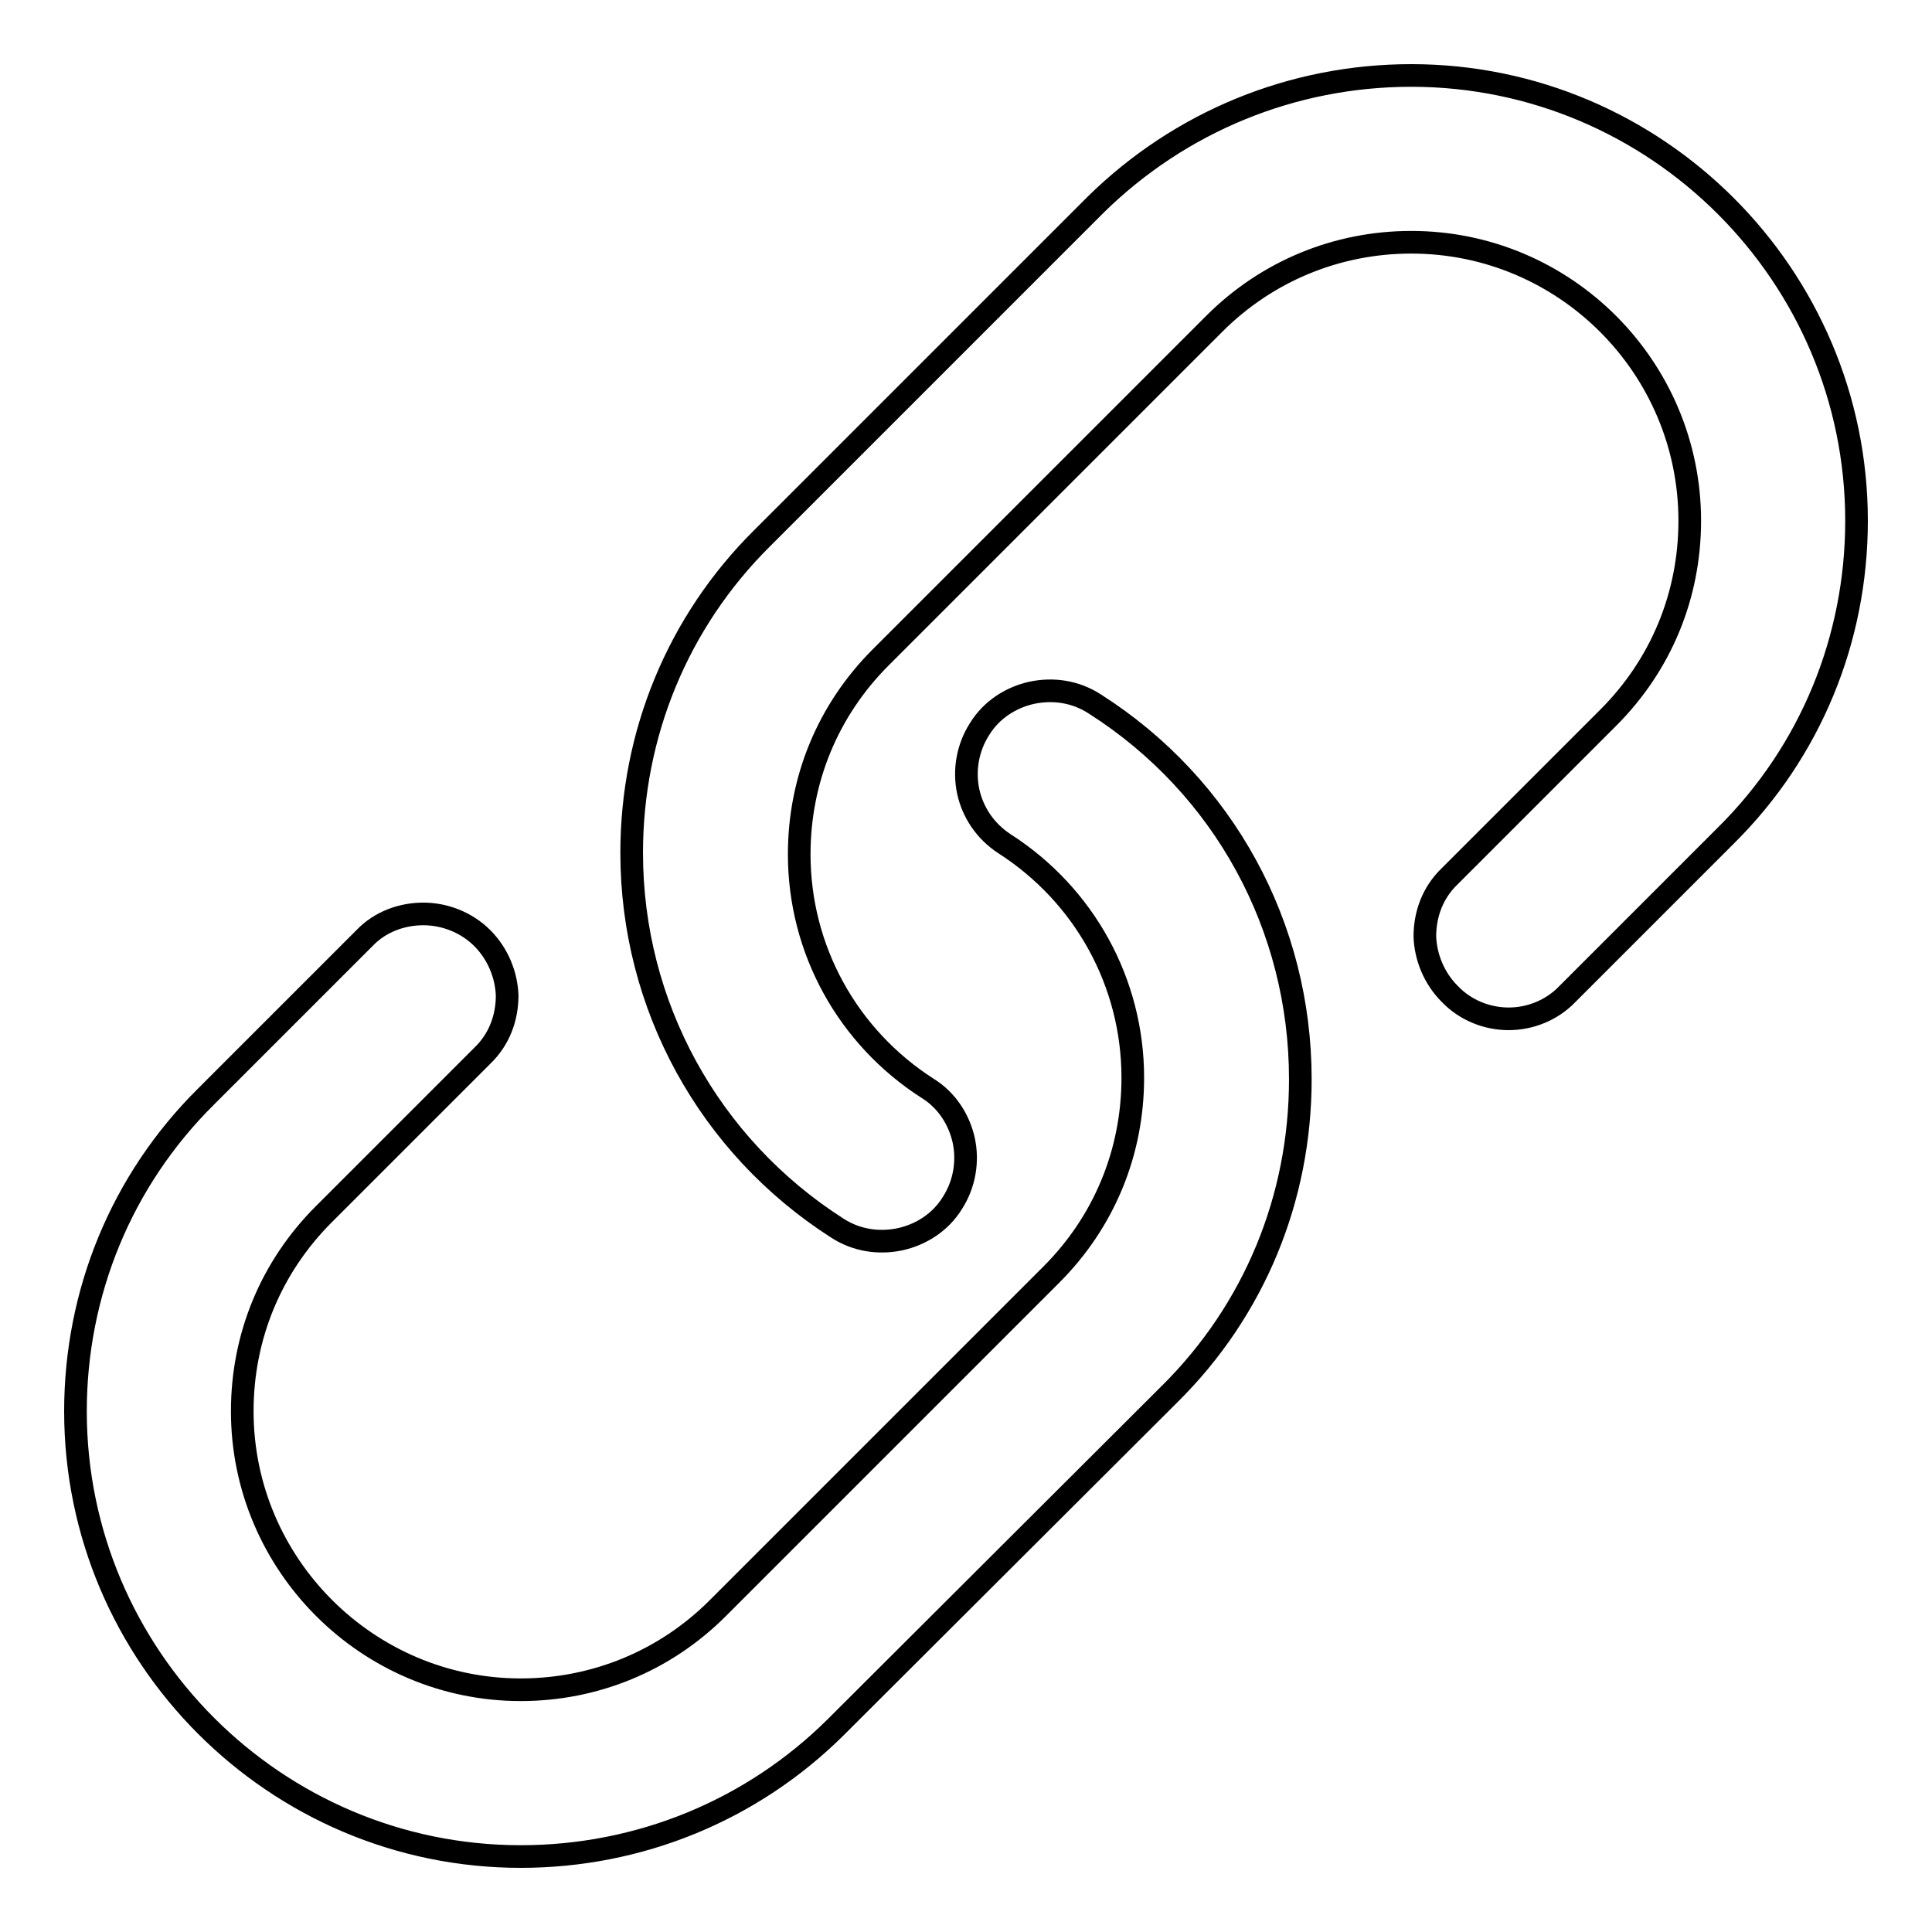
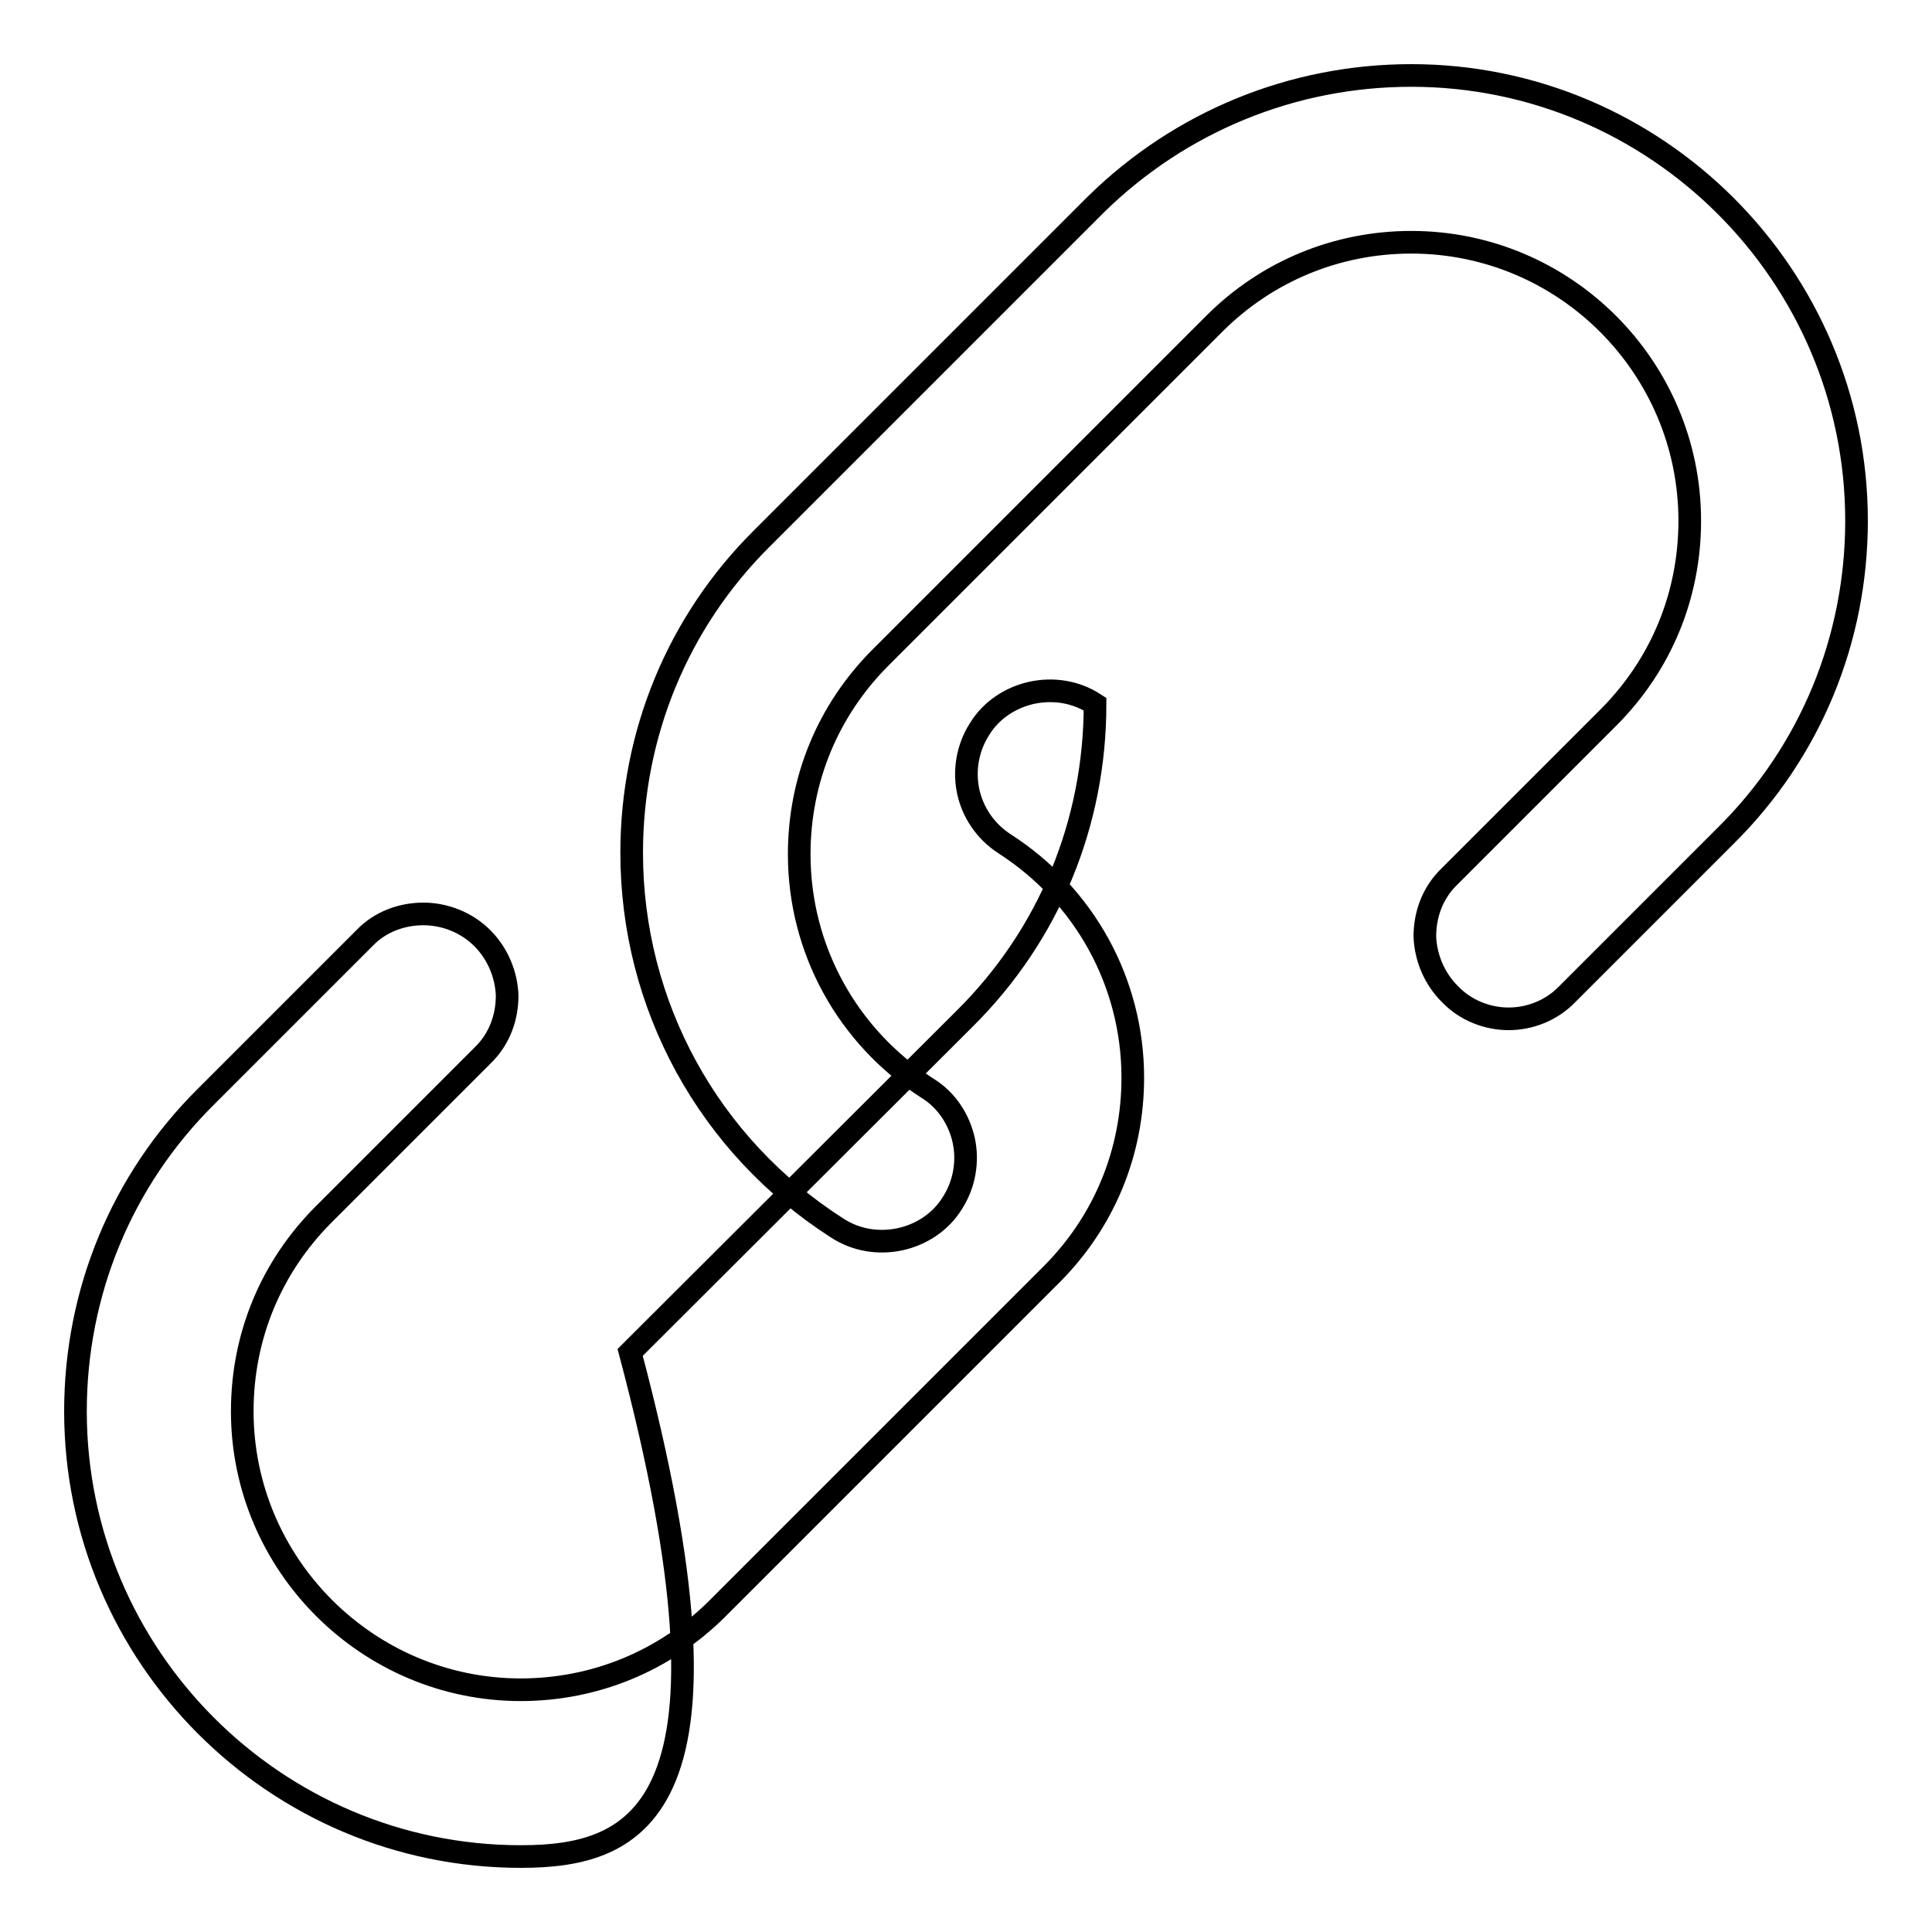
<svg xmlns="http://www.w3.org/2000/svg" version="1.1" x="0px" y="0px" viewBox="0 0 256 256" enable-background="new 0 0 256 256" xml:space="preserve">
  <g>
    <g>
-       <path stroke-width="3" fill-opacity="0" stroke="#000000" d="M228.7,110.7l-21,21c-2.1,2.2-5,3.3-7.8,3.3s-5.7-1.1-7.8-3.3c-2.1-2.1-3.2-4.9-3.3-7.6c0-2.9,1-5.8,3.3-8l21-21c7-7,10.8-16.2,10.8-26.1c0-20.3-16.5-36.9-36.9-36.9c-9.8,0-19.1,3.8-26.1,10.8l-44.2,44.2c-7,7-10.8,16.2-10.8,26.1c0,12.6,6.4,24.2,17,31c2.6,1.6,4.2,4.2,4.8,6.9c0.6,2.8,0.1,5.8-1.5,8.3c-1.6,2.6-4.2,4.2-6.9,4.8c-2.8,0.6-5.8,0.2-8.4-1.5c-17-10.9-27.2-29.5-27.2-49.7c0-15.7,6.1-30.6,17.3-41.7l44.2-44.2C156.4,16.1,171.3,10,187,10c32.5,0,59,26.5,59,59C246,84.7,239.9,99.6,228.7,110.7z M69,223.9c9.8,0,19.1-3.8,26.1-10.8l44.2-44.2c7-7,10.8-16.2,10.8-26.1c0-12.6-6.4-24.2-17-31c-2.6-1.7-4.2-4.2-4.8-6.9c-0.6-2.8-0.1-5.8,1.5-8.3c1.6-2.6,4.2-4.2,6.9-4.8c2.8-0.6,5.8-0.2,8.4,1.5c17.1,10.9,27.2,29.5,27.2,49.7c0,15.8-6.1,30.6-17.3,41.7l-44.3,44.2C99.6,239.9,84.7,246,69,246c-32.5,0-59-26.5-59-59c0-15.7,6.1-30.6,17.3-41.7l21-21c2.1-2.2,5-3.2,7.8-3.2s5.7,1.1,7.8,3.2c2.1,2.1,3.2,4.9,3.3,7.6c0,2.9-1,5.8-3.3,8l-21,21c-7,7-10.8,16.2-10.8,26.1C32.1,207.3,48.7,223.9,69,223.9z" />
+       <path stroke-width="3" fill-opacity="0" stroke="#000000" d="M228.7,110.7l-21,21c-2.1,2.2-5,3.3-7.8,3.3s-5.7-1.1-7.8-3.3c-2.1-2.1-3.2-4.9-3.3-7.6c0-2.9,1-5.8,3.3-8l21-21c7-7,10.8-16.2,10.8-26.1c0-20.3-16.5-36.9-36.9-36.9c-9.8,0-19.1,3.8-26.1,10.8l-44.2,44.2c-7,7-10.8,16.2-10.8,26.1c0,12.6,6.4,24.2,17,31c2.6,1.6,4.2,4.2,4.8,6.9c0.6,2.8,0.1,5.8-1.5,8.3c-1.6,2.6-4.2,4.2-6.9,4.8c-2.8,0.6-5.8,0.2-8.4-1.5c-17-10.9-27.2-29.5-27.2-49.7c0-15.7,6.1-30.6,17.3-41.7l44.2-44.2C156.4,16.1,171.3,10,187,10c32.5,0,59,26.5,59,59C246,84.7,239.9,99.6,228.7,110.7z M69,223.9c9.8,0,19.1-3.8,26.1-10.8l44.2-44.2c7-7,10.8-16.2,10.8-26.1c0-12.6-6.4-24.2-17-31c-2.6-1.7-4.2-4.2-4.8-6.9c-0.6-2.8-0.1-5.8,1.5-8.3c1.6-2.6,4.2-4.2,6.9-4.8c2.8-0.6,5.8-0.2,8.4,1.5c0,15.8-6.1,30.6-17.3,41.7l-44.3,44.2C99.6,239.9,84.7,246,69,246c-32.5,0-59-26.5-59-59c0-15.7,6.1-30.6,17.3-41.7l21-21c2.1-2.2,5-3.2,7.8-3.2s5.7,1.1,7.8,3.2c2.1,2.1,3.2,4.9,3.3,7.6c0,2.9-1,5.8-3.3,8l-21,21c-7,7-10.8,16.2-10.8,26.1C32.1,207.3,48.7,223.9,69,223.9z" />
    </g>
  </g>
</svg>